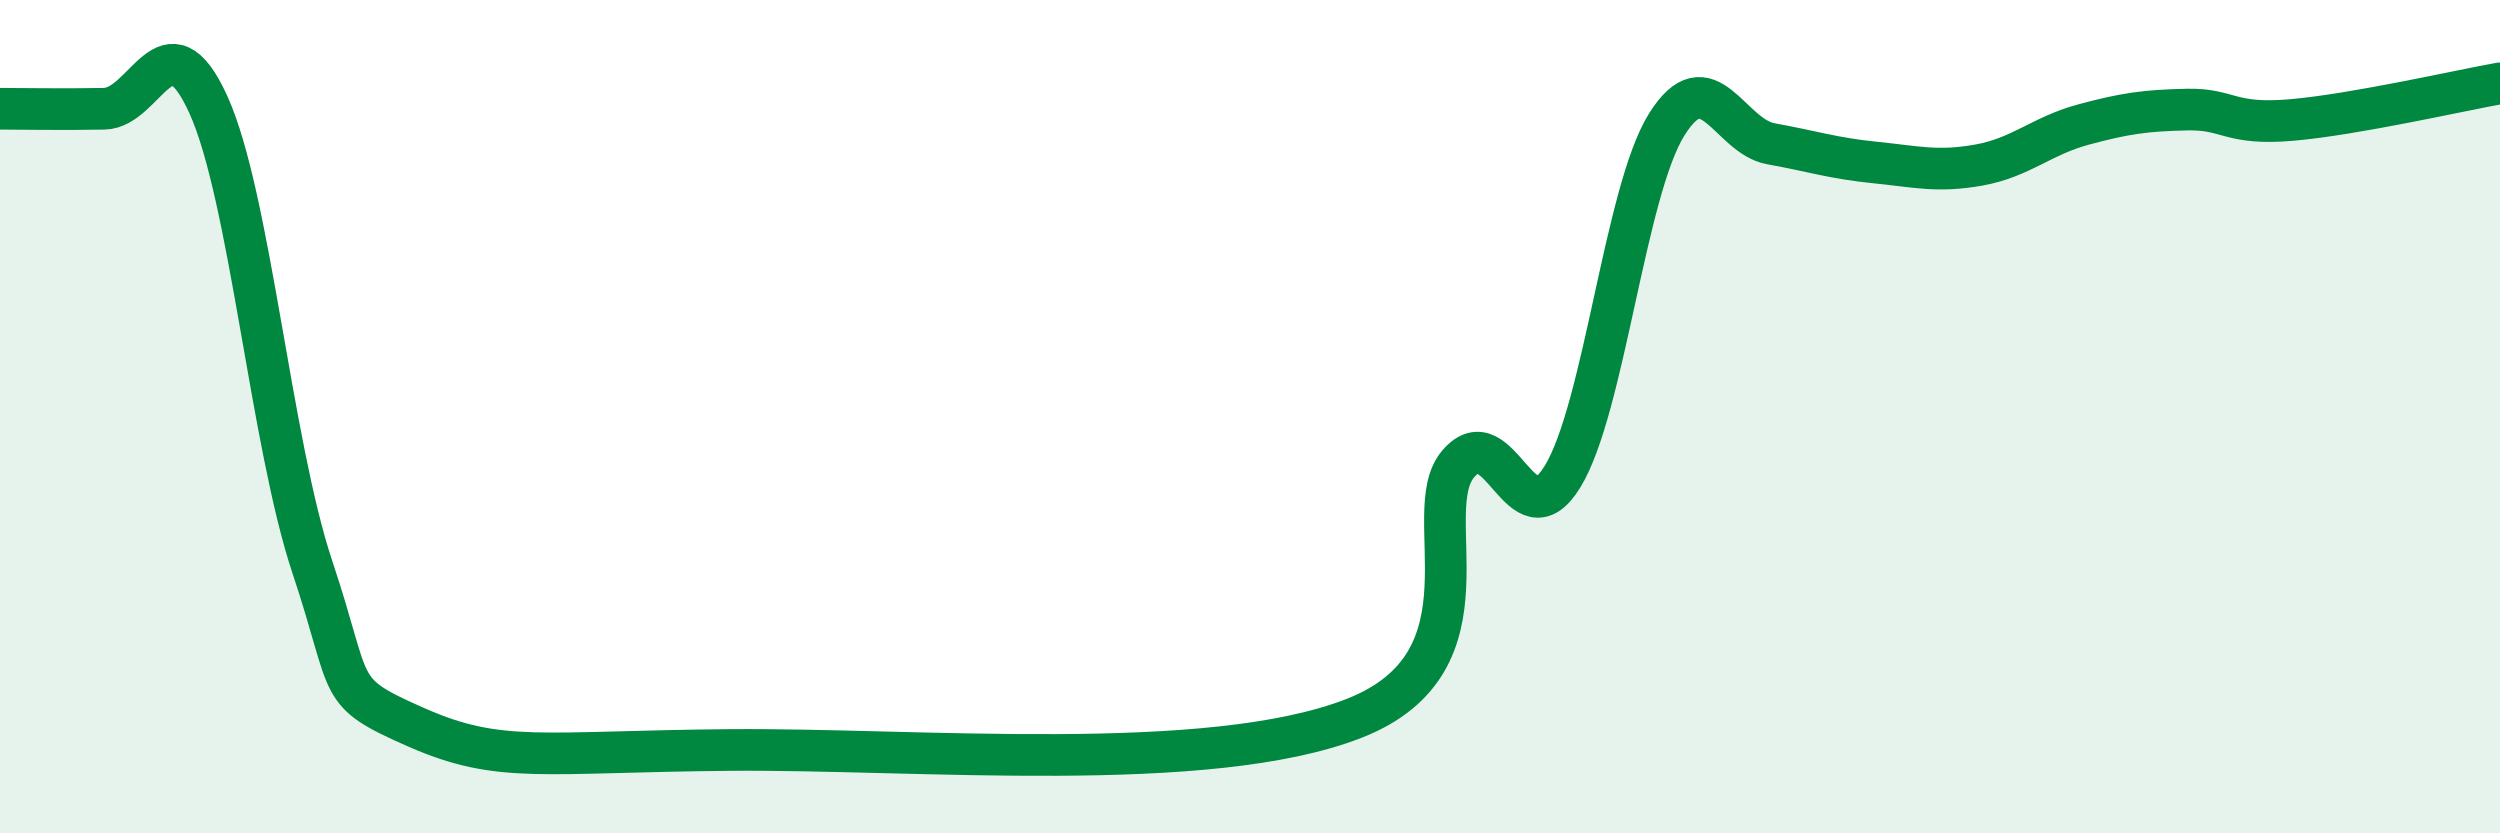
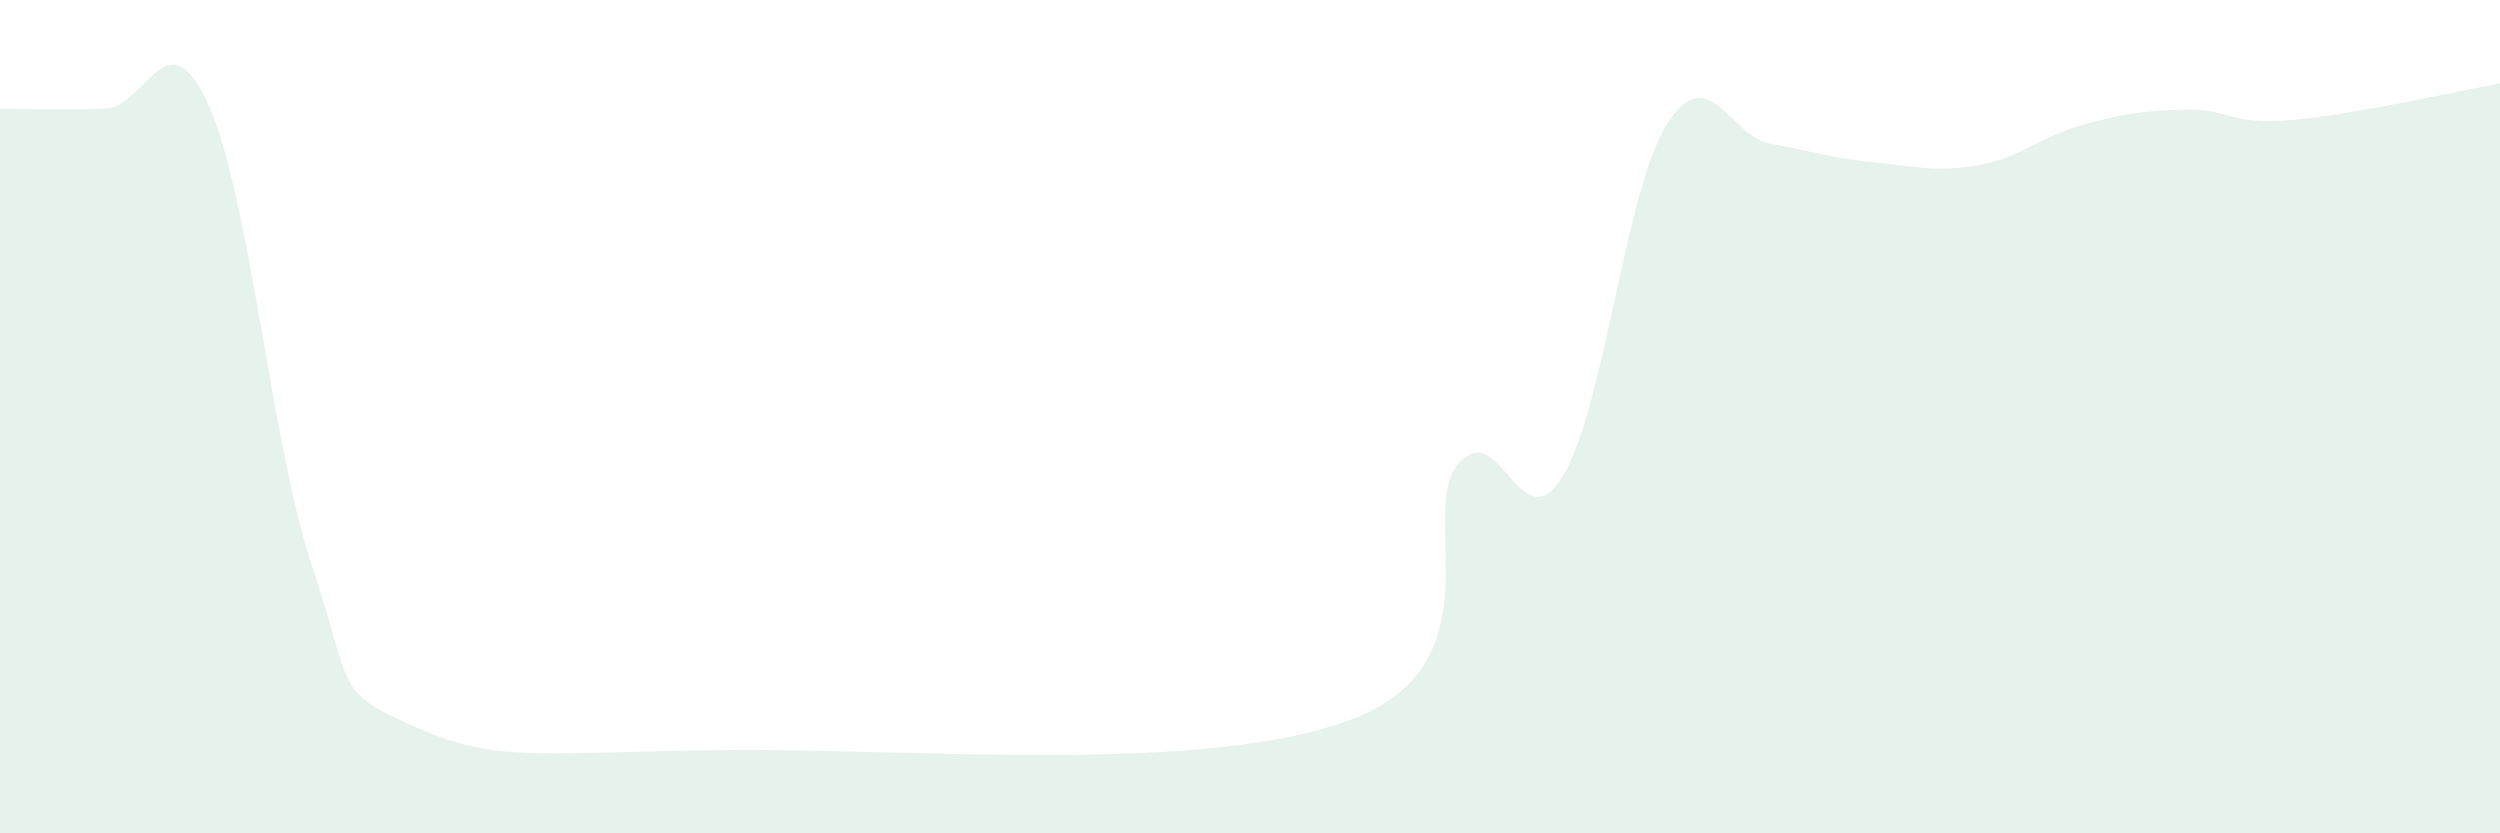
<svg xmlns="http://www.w3.org/2000/svg" width="60" height="20" viewBox="0 0 60 20">
  <path d="M 0,2.61 C 0.5,2.61 1.5,2.63 2.5,2.61 C 3.5,2.59 4,0.31 5,2.51 C 6,4.71 6.5,10.63 7.5,13.62 C 8.5,16.61 8,16.58 10,17.46 C 12,18.34 13,18.04 17.5,18 C 22,17.96 29,18.61 32.5,17.24 C 36,15.87 34,12.29 35,11.13 C 36,9.97 36.5,13.07 37.5,11.44 C 38.5,9.81 39,4.59 40,2.99 C 41,1.39 41.5,3.27 42.5,3.45 C 43.5,3.63 44,3.8 45,3.9 C 46,4 46.5,4.14 47.5,3.96 C 48.5,3.78 49,3.26 50,2.99 C 51,2.72 51.5,2.65 52.5,2.63 C 53.5,2.61 53.5,3.01 55,2.88 C 56.5,2.75 59,2.18 60,2L60 20L0 20Z" fill="#008740" opacity="0.1" stroke-linecap="round" stroke-linejoin="round" />
-   <path d="M 0,2.61 C 0.5,2.61 1.5,2.63 2.5,2.61 C 3.5,2.59 4,0.31 5,2.51 C 6,4.71 6.5,10.63 7.5,13.62 C 8.5,16.61 8,16.58 10,17.46 C 12,18.34 13,18.04 17.5,18 C 22,17.96 29,18.61 32.5,17.24 C 36,15.87 34,12.29 35,11.13 C 36,9.97 36.5,13.07 37.5,11.44 C 38.5,9.81 39,4.59 40,2.99 C 41,1.39 41.5,3.27 42.5,3.45 C 43.5,3.63 44,3.8 45,3.9 C 46,4 46.5,4.14 47.5,3.96 C 48.5,3.78 49,3.26 50,2.99 C 51,2.72 51.5,2.65 52.5,2.63 C 53.5,2.61 53.5,3.01 55,2.88 C 56.5,2.75 59,2.18 60,2" stroke="#008740" stroke-width="1" fill="none" stroke-linecap="round" stroke-linejoin="round" />
</svg>